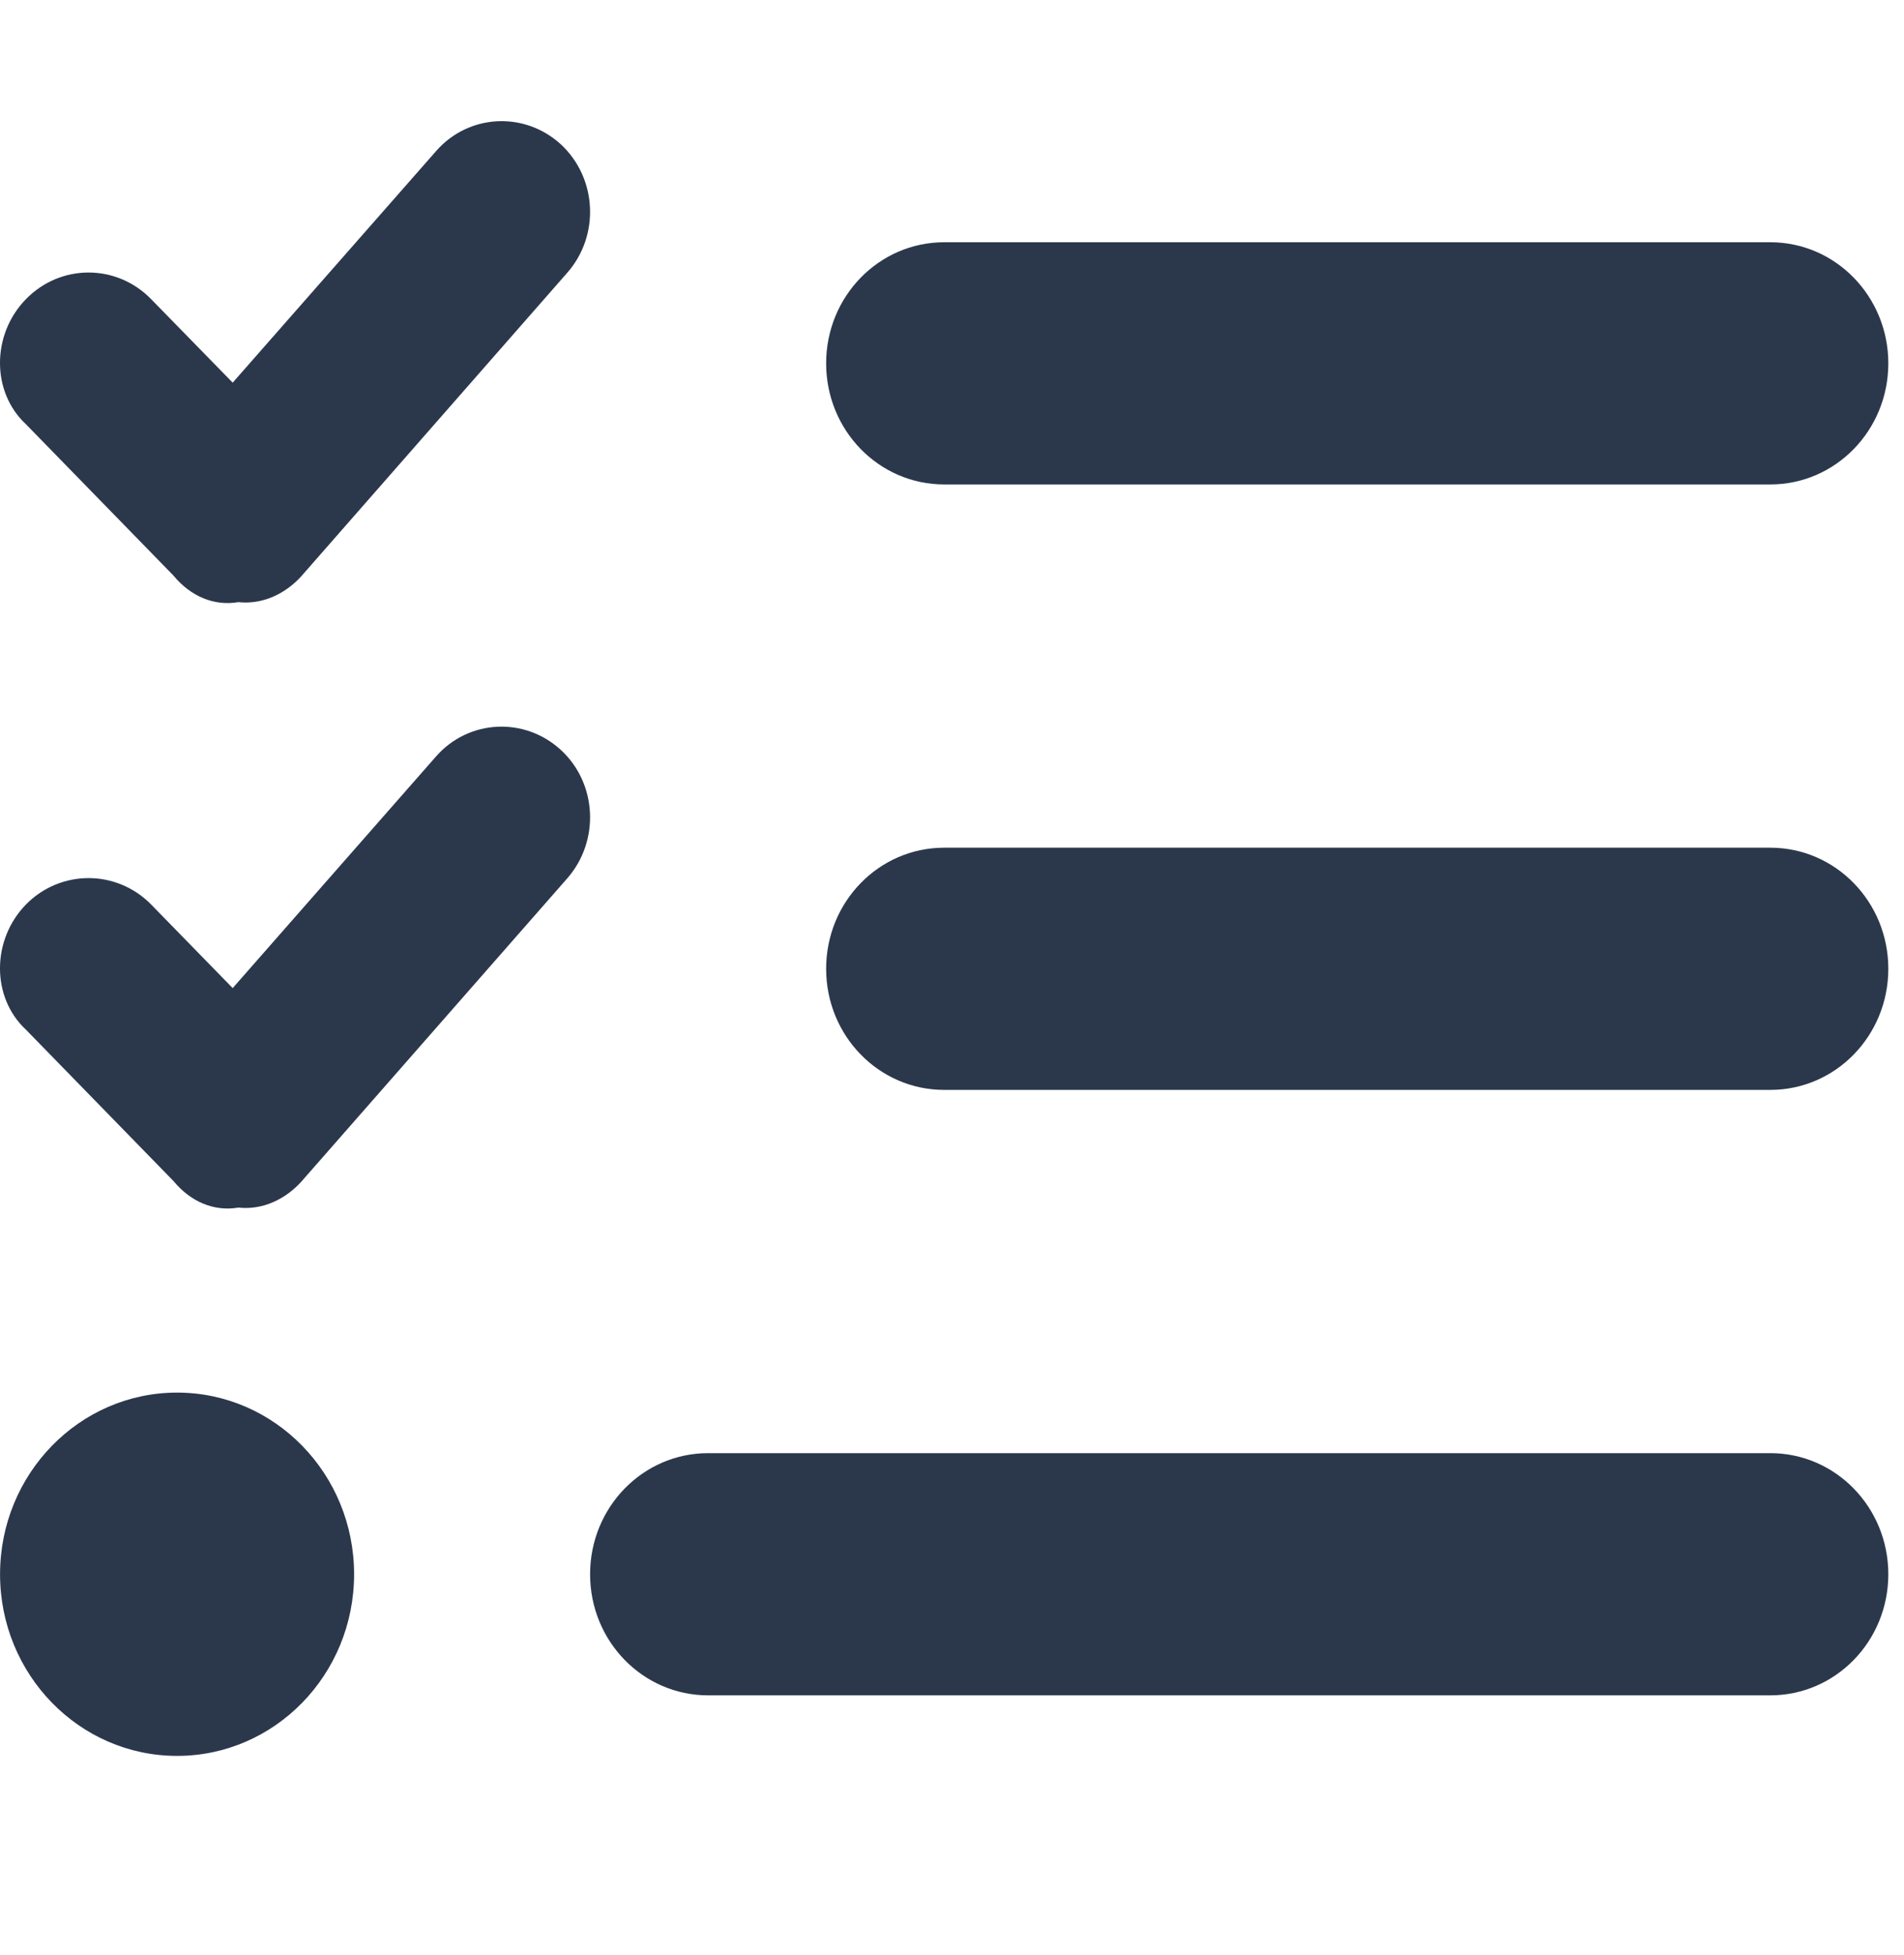
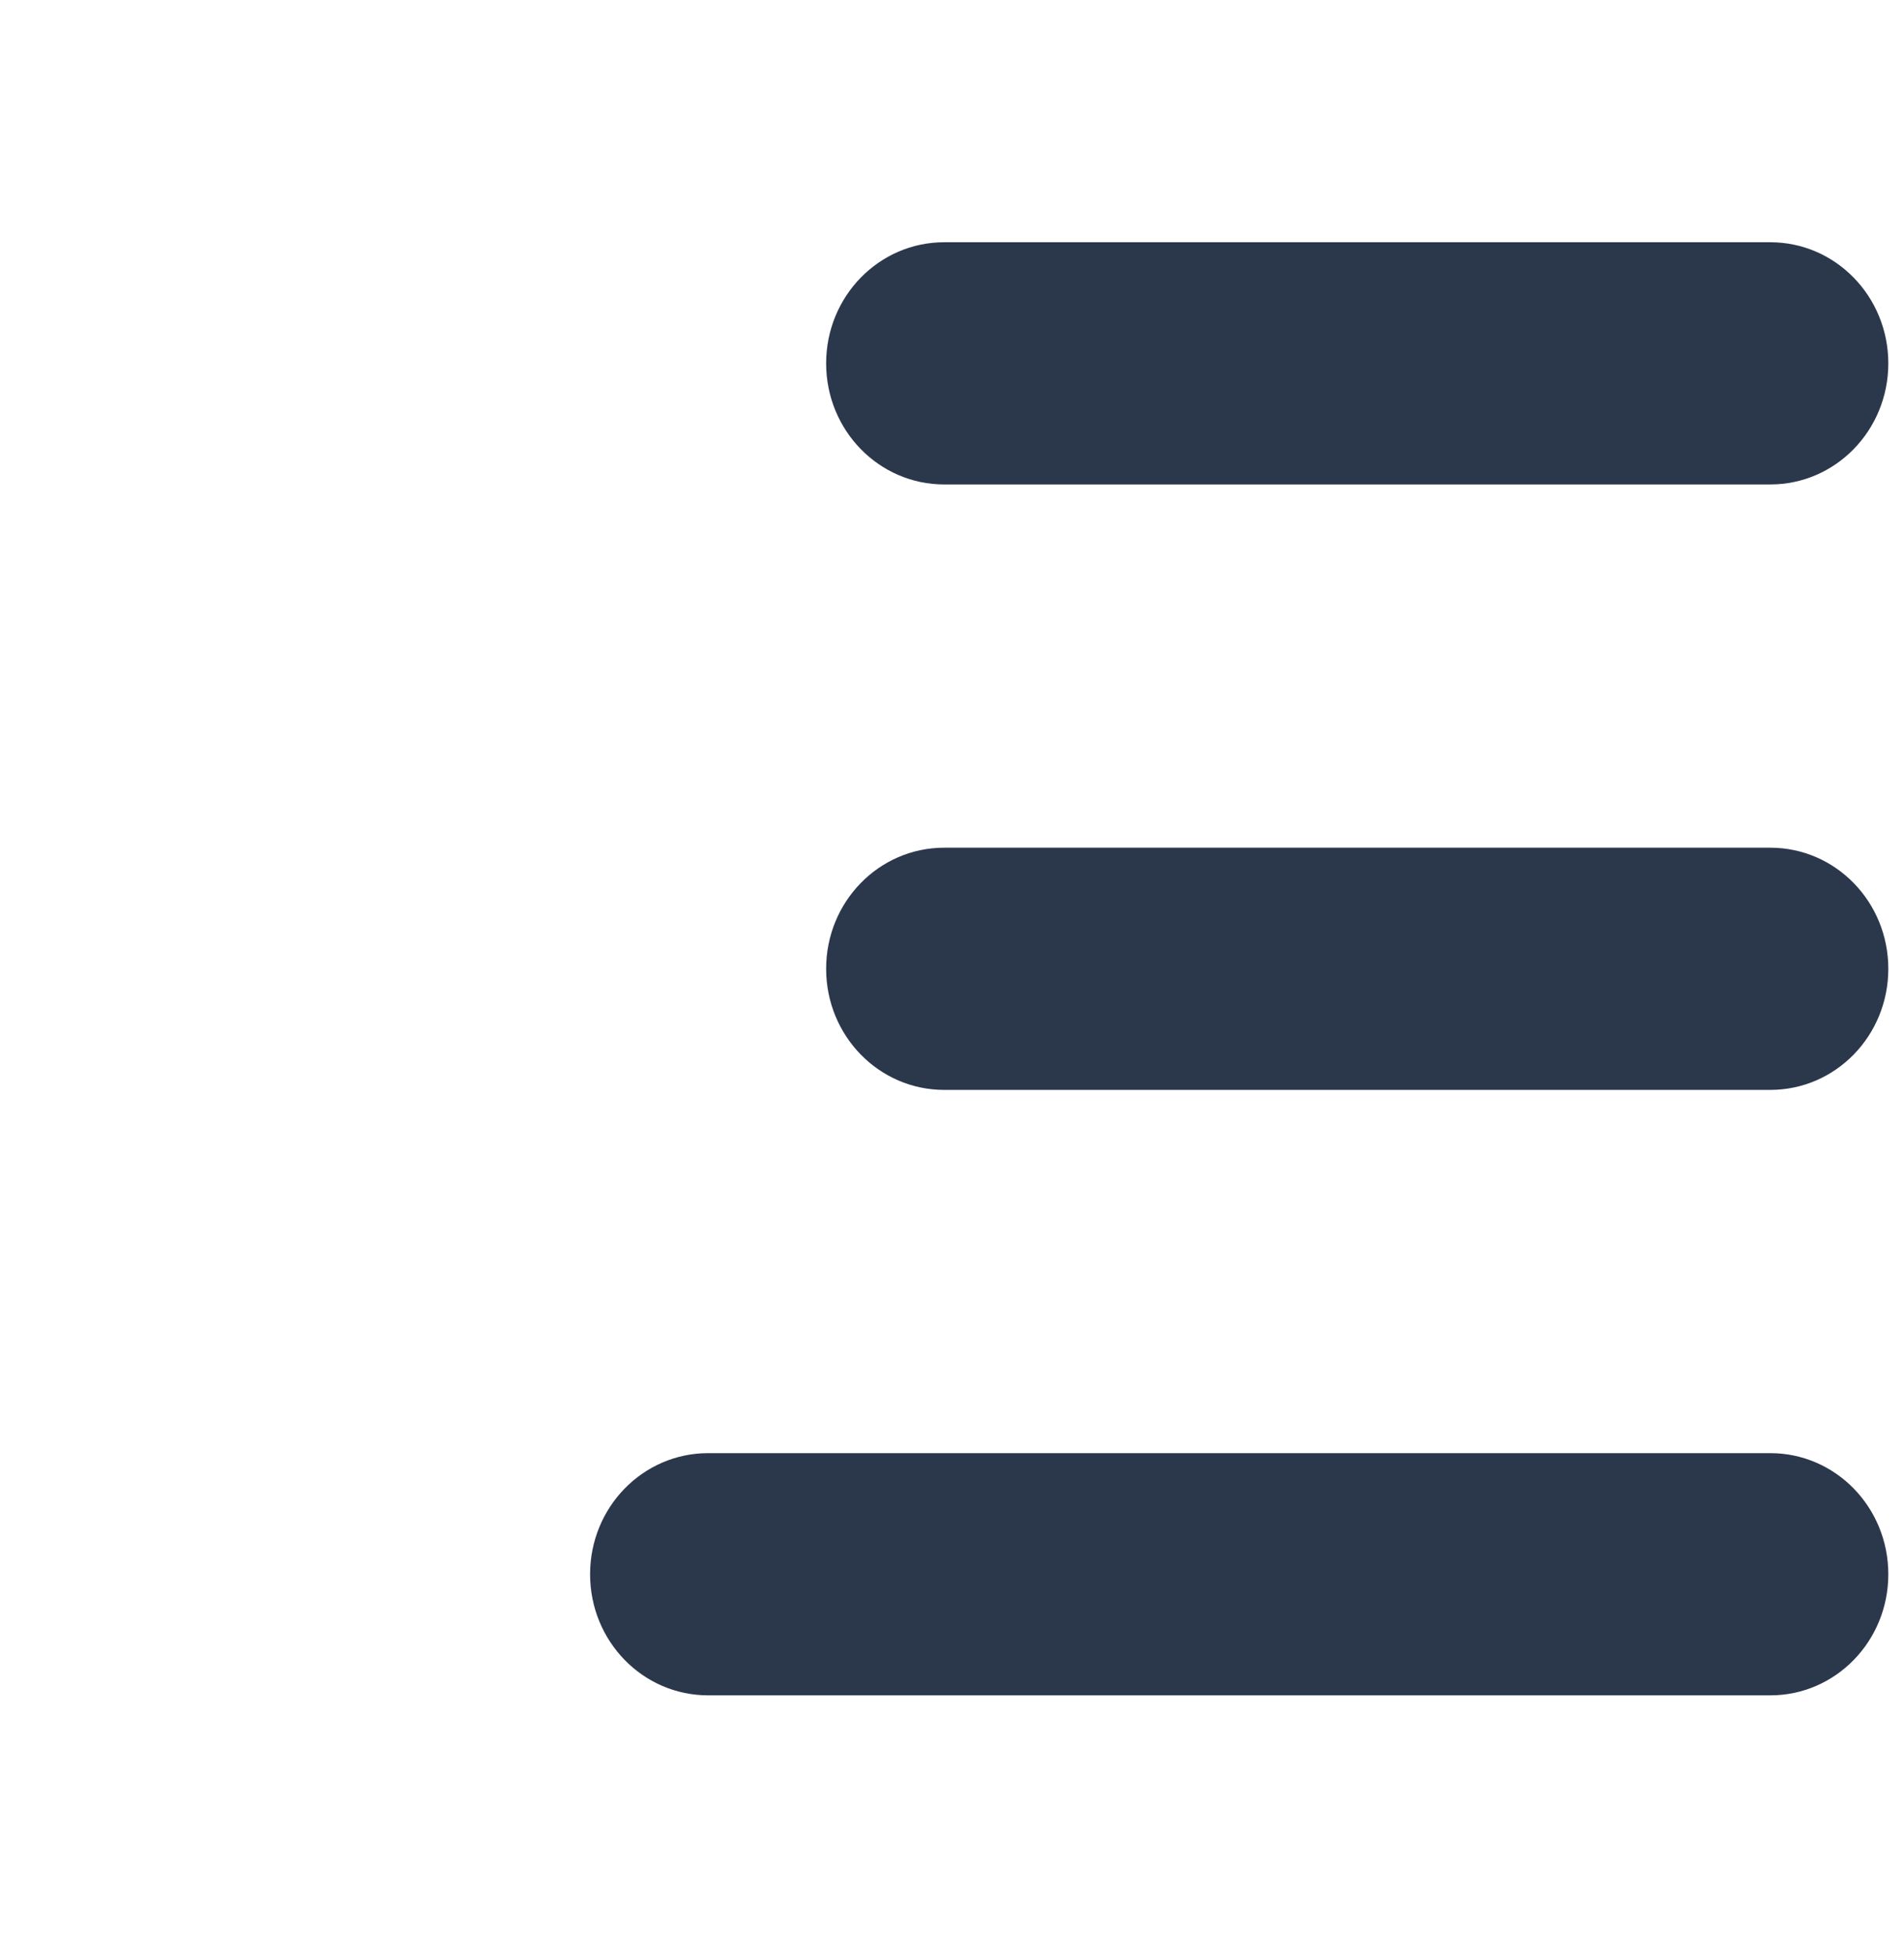
<svg xmlns="http://www.w3.org/2000/svg" width="38" height="39" viewBox="0 0 38 39" fill="none">
  <g clip-path="url(#clip0_310_935)">
-     <path d="M6.025 11.484C5.7 11.847 5.243 12.065 4.758 12.013C4.274 12.096 3.806 11.899 3.463 11.484L0.518 8.464C-0.173 7.823 -0.173 6.675 0.518 5.968C1.208 5.26 2.326 5.26 3.016 5.968L4.644 7.634L8.701 3.017C9.349 2.273 10.467 2.213 11.196 2.882C11.917 3.552 11.976 4.697 11.321 5.442L6.024 11.484H6.025ZM6.025 23.563C5.7 23.926 5.243 24.145 4.758 24.092C4.274 24.175 3.806 23.978 3.463 23.563L0.518 20.543C-0.173 19.902 -0.173 18.754 0.518 18.045C1.208 17.343 2.326 17.343 3.016 18.045L4.644 19.713L8.701 15.093C9.349 14.353 10.467 14.293 11.196 14.964C11.917 15.629 11.976 16.776 11.321 17.524L6.024 23.563H6.025ZM0.001 31.407C0.001 29.407 1.583 27.783 3.534 27.783C5.486 27.783 7.067 29.407 7.067 31.407C7.067 33.408 5.486 35.031 3.534 35.031C1.583 35.031 0.001 33.408 0.001 31.407Z" fill="#2B384C" />
    <path d="M14.133 28.991H35.332C36.634 28.991 37.687 30.071 37.687 31.407C37.687 32.743 36.634 33.823 35.332 33.823H14.133C12.83 33.823 11.777 32.743 11.777 31.407C11.777 30.071 12.83 28.991 14.133 28.991ZM18.844 16.912H35.332C36.634 16.912 37.687 17.992 37.687 19.328C37.687 20.664 36.634 21.744 35.332 21.744H18.844C17.541 21.744 16.488 20.664 16.488 19.328C16.488 17.992 17.541 16.912 18.844 16.912ZM18.844 9.665C17.541 9.665 16.488 8.585 16.488 7.249C16.488 5.915 17.541 4.833 18.844 4.833H35.332C36.634 4.833 37.687 5.915 37.687 7.249C37.687 8.585 36.634 9.665 35.332 9.665H18.844Z" fill="#2B384C" />
  </g>
  <defs>
    <clipPath id="clip0_310_935">
      <rect width="37.691" height="38.657" fill="white" />
    </clipPath>
  </defs>
</svg>